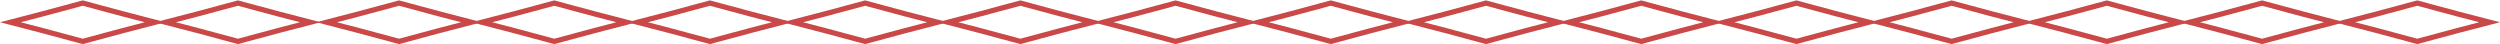
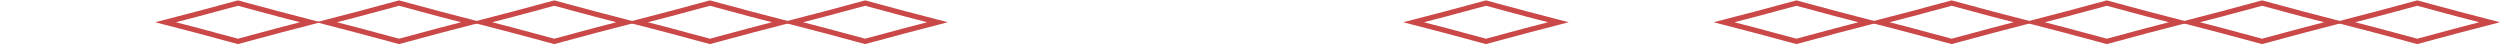
<svg xmlns="http://www.w3.org/2000/svg" width="960" height="17" viewBox="0 0 960 17" fill="none">
  <g clip-path="url(#clip0_685_41731)">
-     <path d="M466.915 5.347L479.212 8.539L466.915 11.732L466.915 11.732L466.907 11.734L451.416 15.897L435.925 11.734L435.925 11.734L435.917 11.732L423.62 8.539L435.917 5.347L435.917 5.347L435.925 5.344L451.416 1.181L466.907 5.344L466.907 5.344L466.915 5.347Z" stroke="#CA4848" stroke-width="2" />
-     <path d="M526.516 5.347L538.813 8.539L526.516 11.732L526.516 11.732L526.508 11.734L511.017 15.897L495.527 11.734L495.527 11.734L495.518 11.732L483.222 8.539L495.518 5.347L495.518 5.347L495.527 5.344L511.017 1.181L526.508 5.344L526.508 5.344L526.516 5.347Z" stroke="#CA4848" stroke-width="2" />
    <path d="M586.114 5.347L598.411 8.539L586.114 11.732L586.114 11.732L586.106 11.734L570.615 15.897L555.124 11.734L555.124 11.734L555.116 11.732L542.819 8.539L555.116 5.347L555.116 5.347L555.124 5.344L570.615 1.181L586.106 5.344L586.106 5.344L586.114 5.347Z" stroke="#CA4848" stroke-width="2" />
-     <path d="M645.716 5.347L658.012 8.539L645.716 11.732L645.716 11.732L645.707 11.734L630.217 15.897L614.726 11.734L614.726 11.734L614.717 11.732L602.421 8.539L614.717 5.347L614.717 5.347L614.726 5.344L630.217 1.181L645.707 5.344L645.707 5.344L645.716 5.347Z" stroke="#CA4848" stroke-width="2" />
    <path d="M705.321 5.347L717.618 8.539L705.321 11.732L705.321 11.732L705.313 11.734L689.822 15.897L674.331 11.734L674.331 11.734L674.323 11.732L662.026 8.539L674.323 5.347L674.323 5.347L674.331 5.344L689.822 1.181L705.313 5.344L705.313 5.344L705.321 5.347Z" stroke="#CA4848" stroke-width="2" />
    <path d="M764.919 5.347L777.215 8.539L764.919 11.732L764.919 11.732L764.91 11.734L749.42 15.897L733.929 11.734L733.929 11.734L733.921 11.732L721.624 8.539L733.921 5.347L733.921 5.347L733.929 5.344L749.42 1.181L764.91 5.344L764.91 5.344L764.919 5.347Z" stroke="#CA4848" stroke-width="2" />
    <path d="M824.516 5.347L836.813 8.539L824.516 11.732L824.516 11.732L824.508 11.734L809.017 15.897L793.527 11.734L793.527 11.734L793.518 11.732L781.222 8.539L793.518 5.347L793.518 5.347L793.527 5.344L809.017 1.181L824.508 5.344L824.508 5.344L824.516 5.347Z" stroke="#CA4848" stroke-width="2" />
    <path d="M884.122 5.347L896.419 8.539L884.122 11.732L884.122 11.732L884.114 11.734L868.623 15.897L853.132 11.734L853.132 11.734L853.124 11.732L840.827 8.539L853.124 5.347L853.124 5.347L853.132 5.344L868.623 1.181L884.114 5.344L884.114 5.344L884.122 5.347Z" stroke="#CA4848" stroke-width="2" />
    <path d="M943.723 5.347L956.02 8.539L943.723 11.732L943.723 11.732L943.715 11.734L928.224 15.897L912.734 11.734L912.734 11.734L912.725 11.732L900.429 8.539L912.725 5.347L912.725 5.347L912.734 5.344L928.224 1.181L943.715 5.344L943.715 5.344L943.723 5.347Z" stroke="#CA4848" stroke-width="2" />
-     <path d="M407.313 5.347L419.61 8.539L407.313 11.732L407.313 11.732L407.305 11.734L391.814 15.897L376.323 11.734L376.323 11.734L376.315 11.732L364.018 8.539L376.315 5.347L376.315 5.347L376.323 5.344L391.814 1.181L407.305 5.344L407.305 5.344L407.313 5.347Z" stroke="#CA4848" stroke-width="2" />
    <path d="M347.712 5.347L360.008 8.539L347.712 11.732L347.712 11.732L347.703 11.734L332.213 15.897L316.722 11.734L316.722 11.734L316.714 11.732L304.417 8.539L316.714 5.347L316.714 5.347L316.722 5.344L332.213 1.181L347.703 5.344L347.703 5.344L347.712 5.347Z" stroke="#CA4848" stroke-width="2" />
    <path d="M228.333 5.347L240.63 8.539L228.333 11.732L228.333 11.732L228.325 11.734L212.834 15.897L197.343 11.734L197.343 11.734L197.335 11.732L185.038 8.539L197.335 5.347L197.335 5.347L197.343 5.344L212.834 1.181L228.325 5.344L228.325 5.344L228.333 5.347Z" stroke="#CA4848" stroke-width="2" />
    <path d="M106.872 5.347L119.169 8.539L106.872 11.732L106.872 11.732L106.864 11.734L91.373 15.897L75.882 11.734L75.882 11.734L75.874 11.732L63.577 8.539L75.874 5.347L75.874 5.347L75.882 5.344L91.373 1.181L106.864 5.344L106.864 5.344L106.872 5.347Z" stroke="#CA4848" stroke-width="2" />
-     <path d="M288.11 5.347L300.407 8.539L288.11 11.732L288.11 11.732L288.102 11.734L272.611 15.897L257.12 11.734L257.12 11.734L257.112 11.732L244.815 8.539L257.112 5.347L257.112 5.347L257.12 5.344L272.611 1.181L288.102 5.344L288.102 5.344L288.11 5.347Z" stroke="#CA4848" stroke-width="2" />
+     <path d="M288.11 5.347L300.407 8.539L288.11 11.732L288.11 11.732L288.102 11.734L272.611 15.897L257.12 11.734L257.12 11.734L257.112 11.732L244.815 8.539L257.112 5.347L257.112 5.347L257.12 5.344L272.611 1.181L288.102 5.344L288.11 5.347Z" stroke="#CA4848" stroke-width="2" />
    <path d="M168.731 5.347L181.028 8.539L168.731 11.732L168.731 11.732L168.723 11.734L153.232 15.897L137.741 11.734L137.741 11.734L137.733 11.732L125.436 8.539L137.733 5.347L137.733 5.347L137.741 5.344L153.232 1.181L168.723 5.344L168.723 5.344L168.731 5.347Z" stroke="#CA4848" stroke-width="2" />
-     <path d="M47.274 5.347L59.571 8.539L47.274 11.732L47.274 11.732L47.266 11.734L31.775 15.897L16.284 11.734L16.284 11.734L16.276 11.732L3.979 8.539L16.276 5.347L16.276 5.347L16.284 5.344L31.775 1.181L47.266 5.344L47.266 5.344L47.274 5.347Z" stroke="#CA4848" stroke-width="2" />
  </g>
  <defs>
    <clipPath id="clip0_685_41731">
      <rect width="960" height="17" fill="white" />
    </clipPath>
  </defs>
</svg>